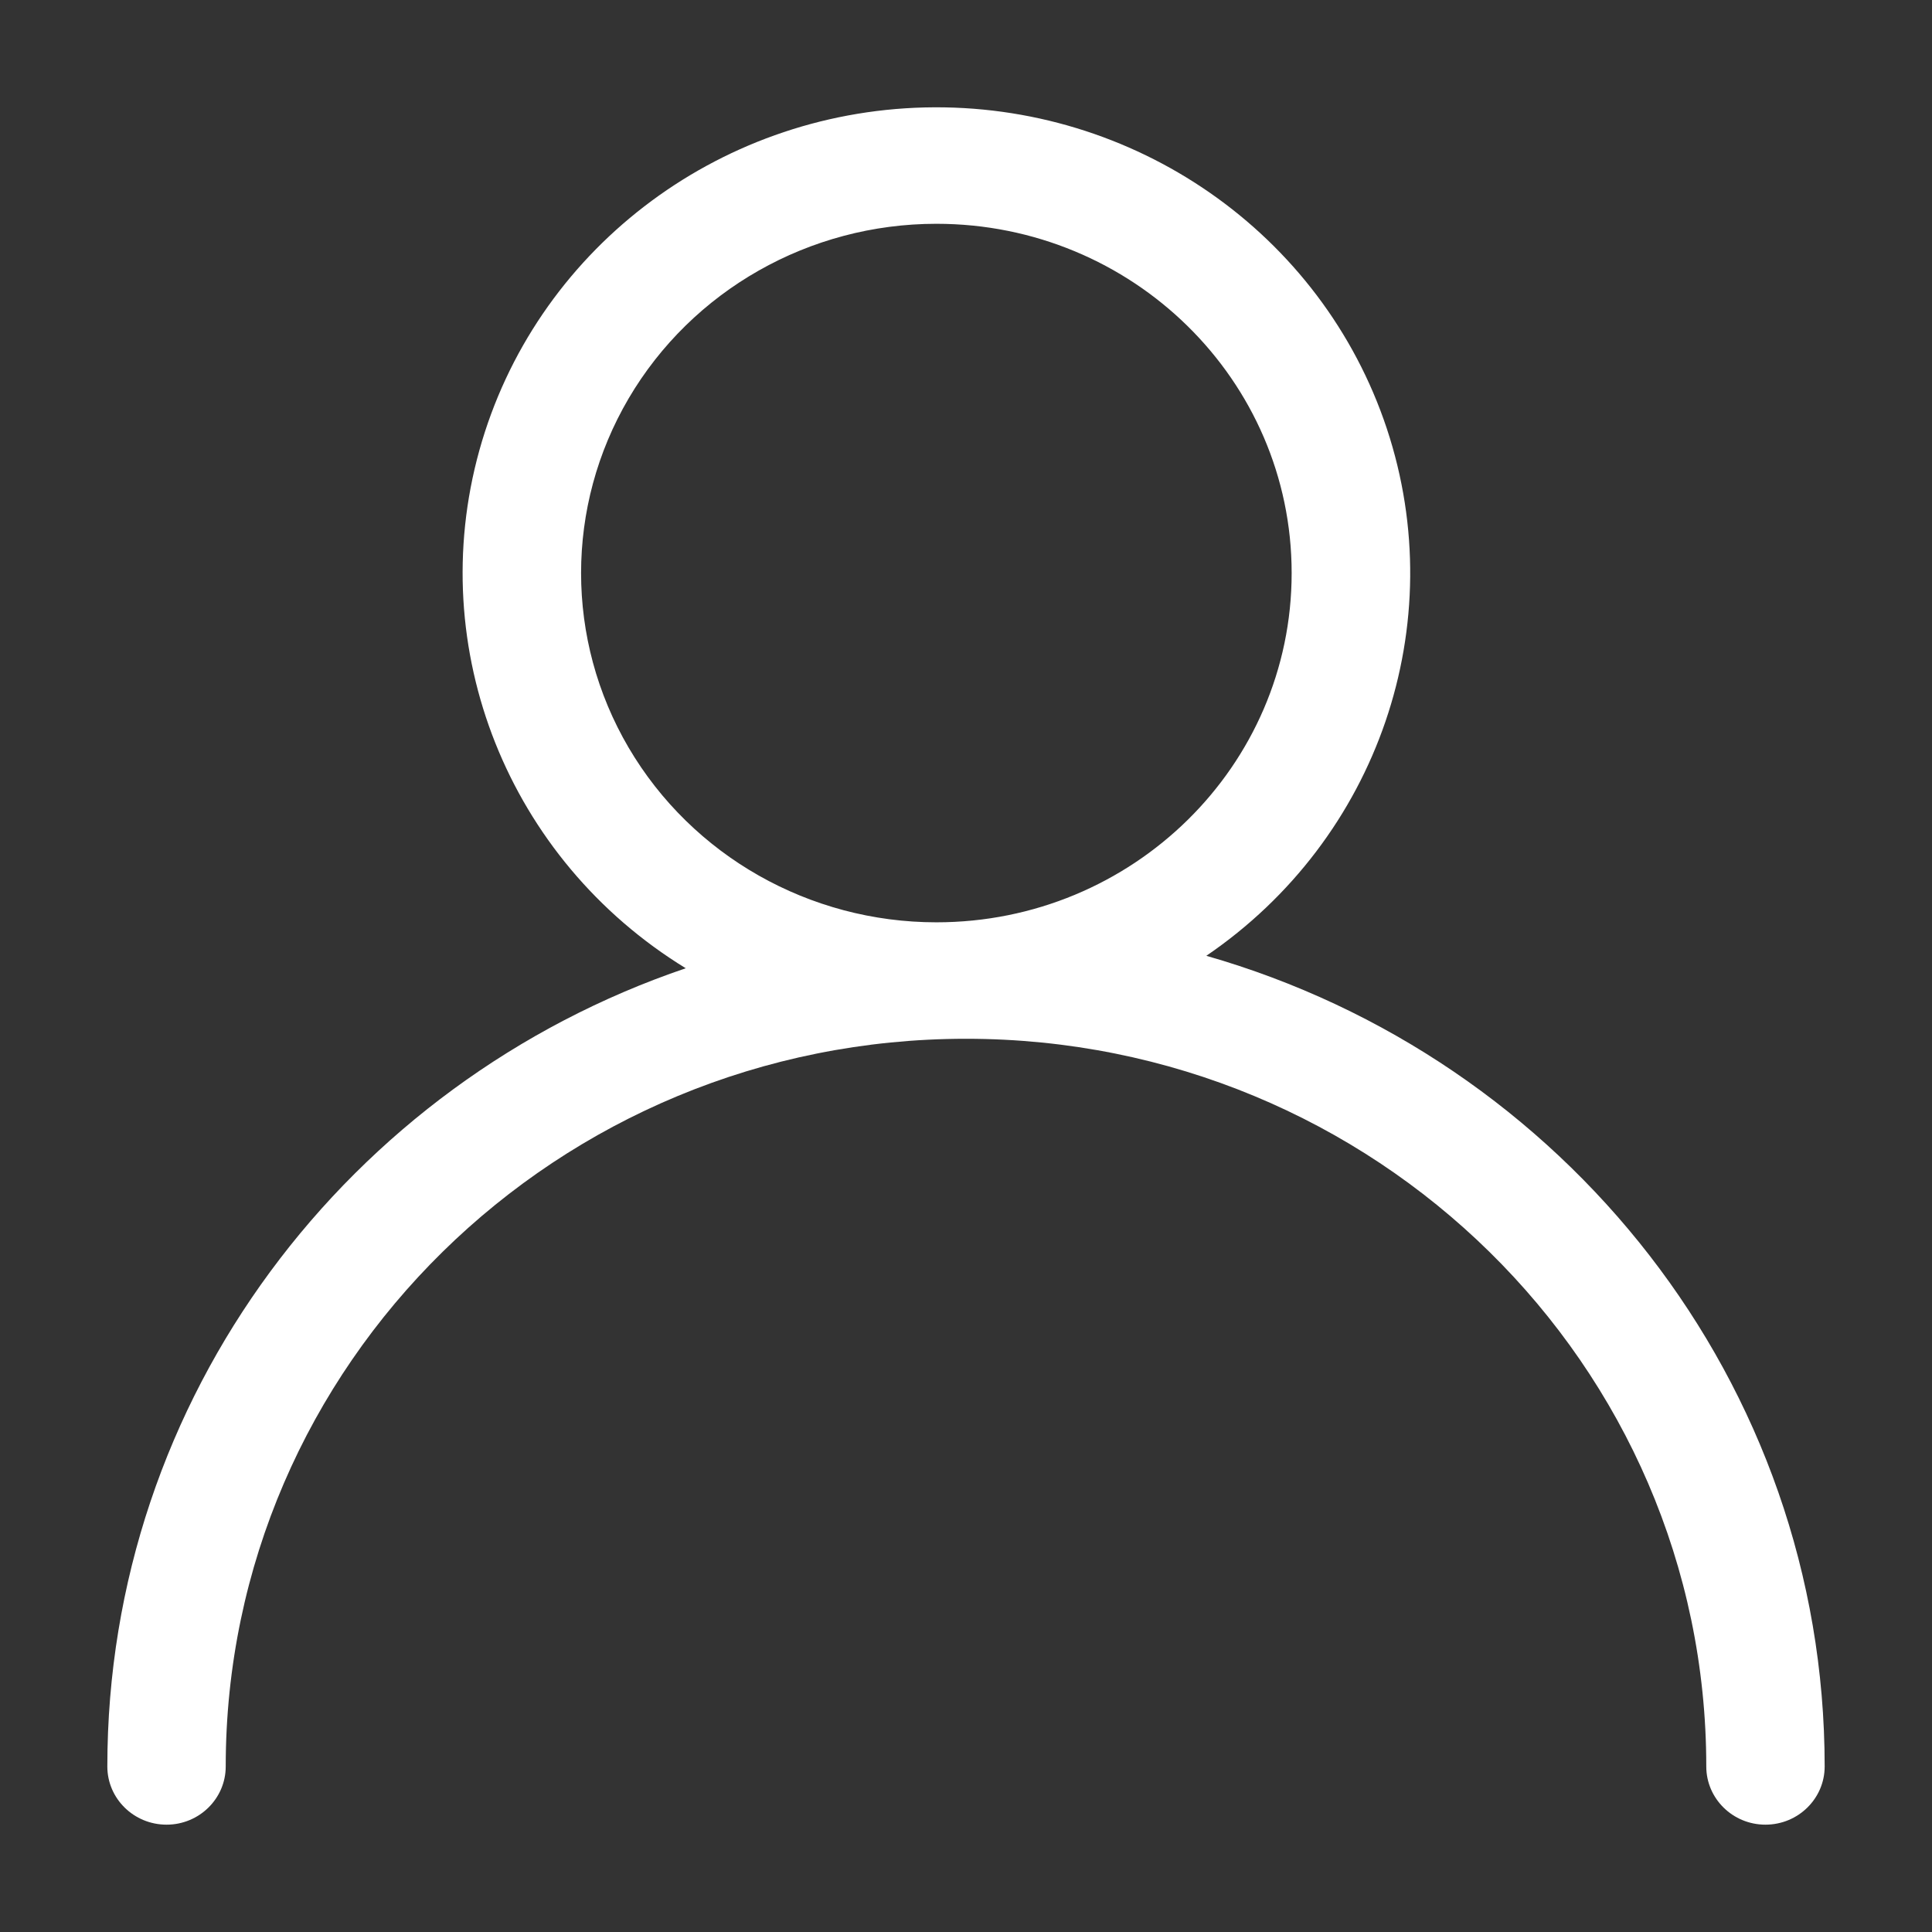
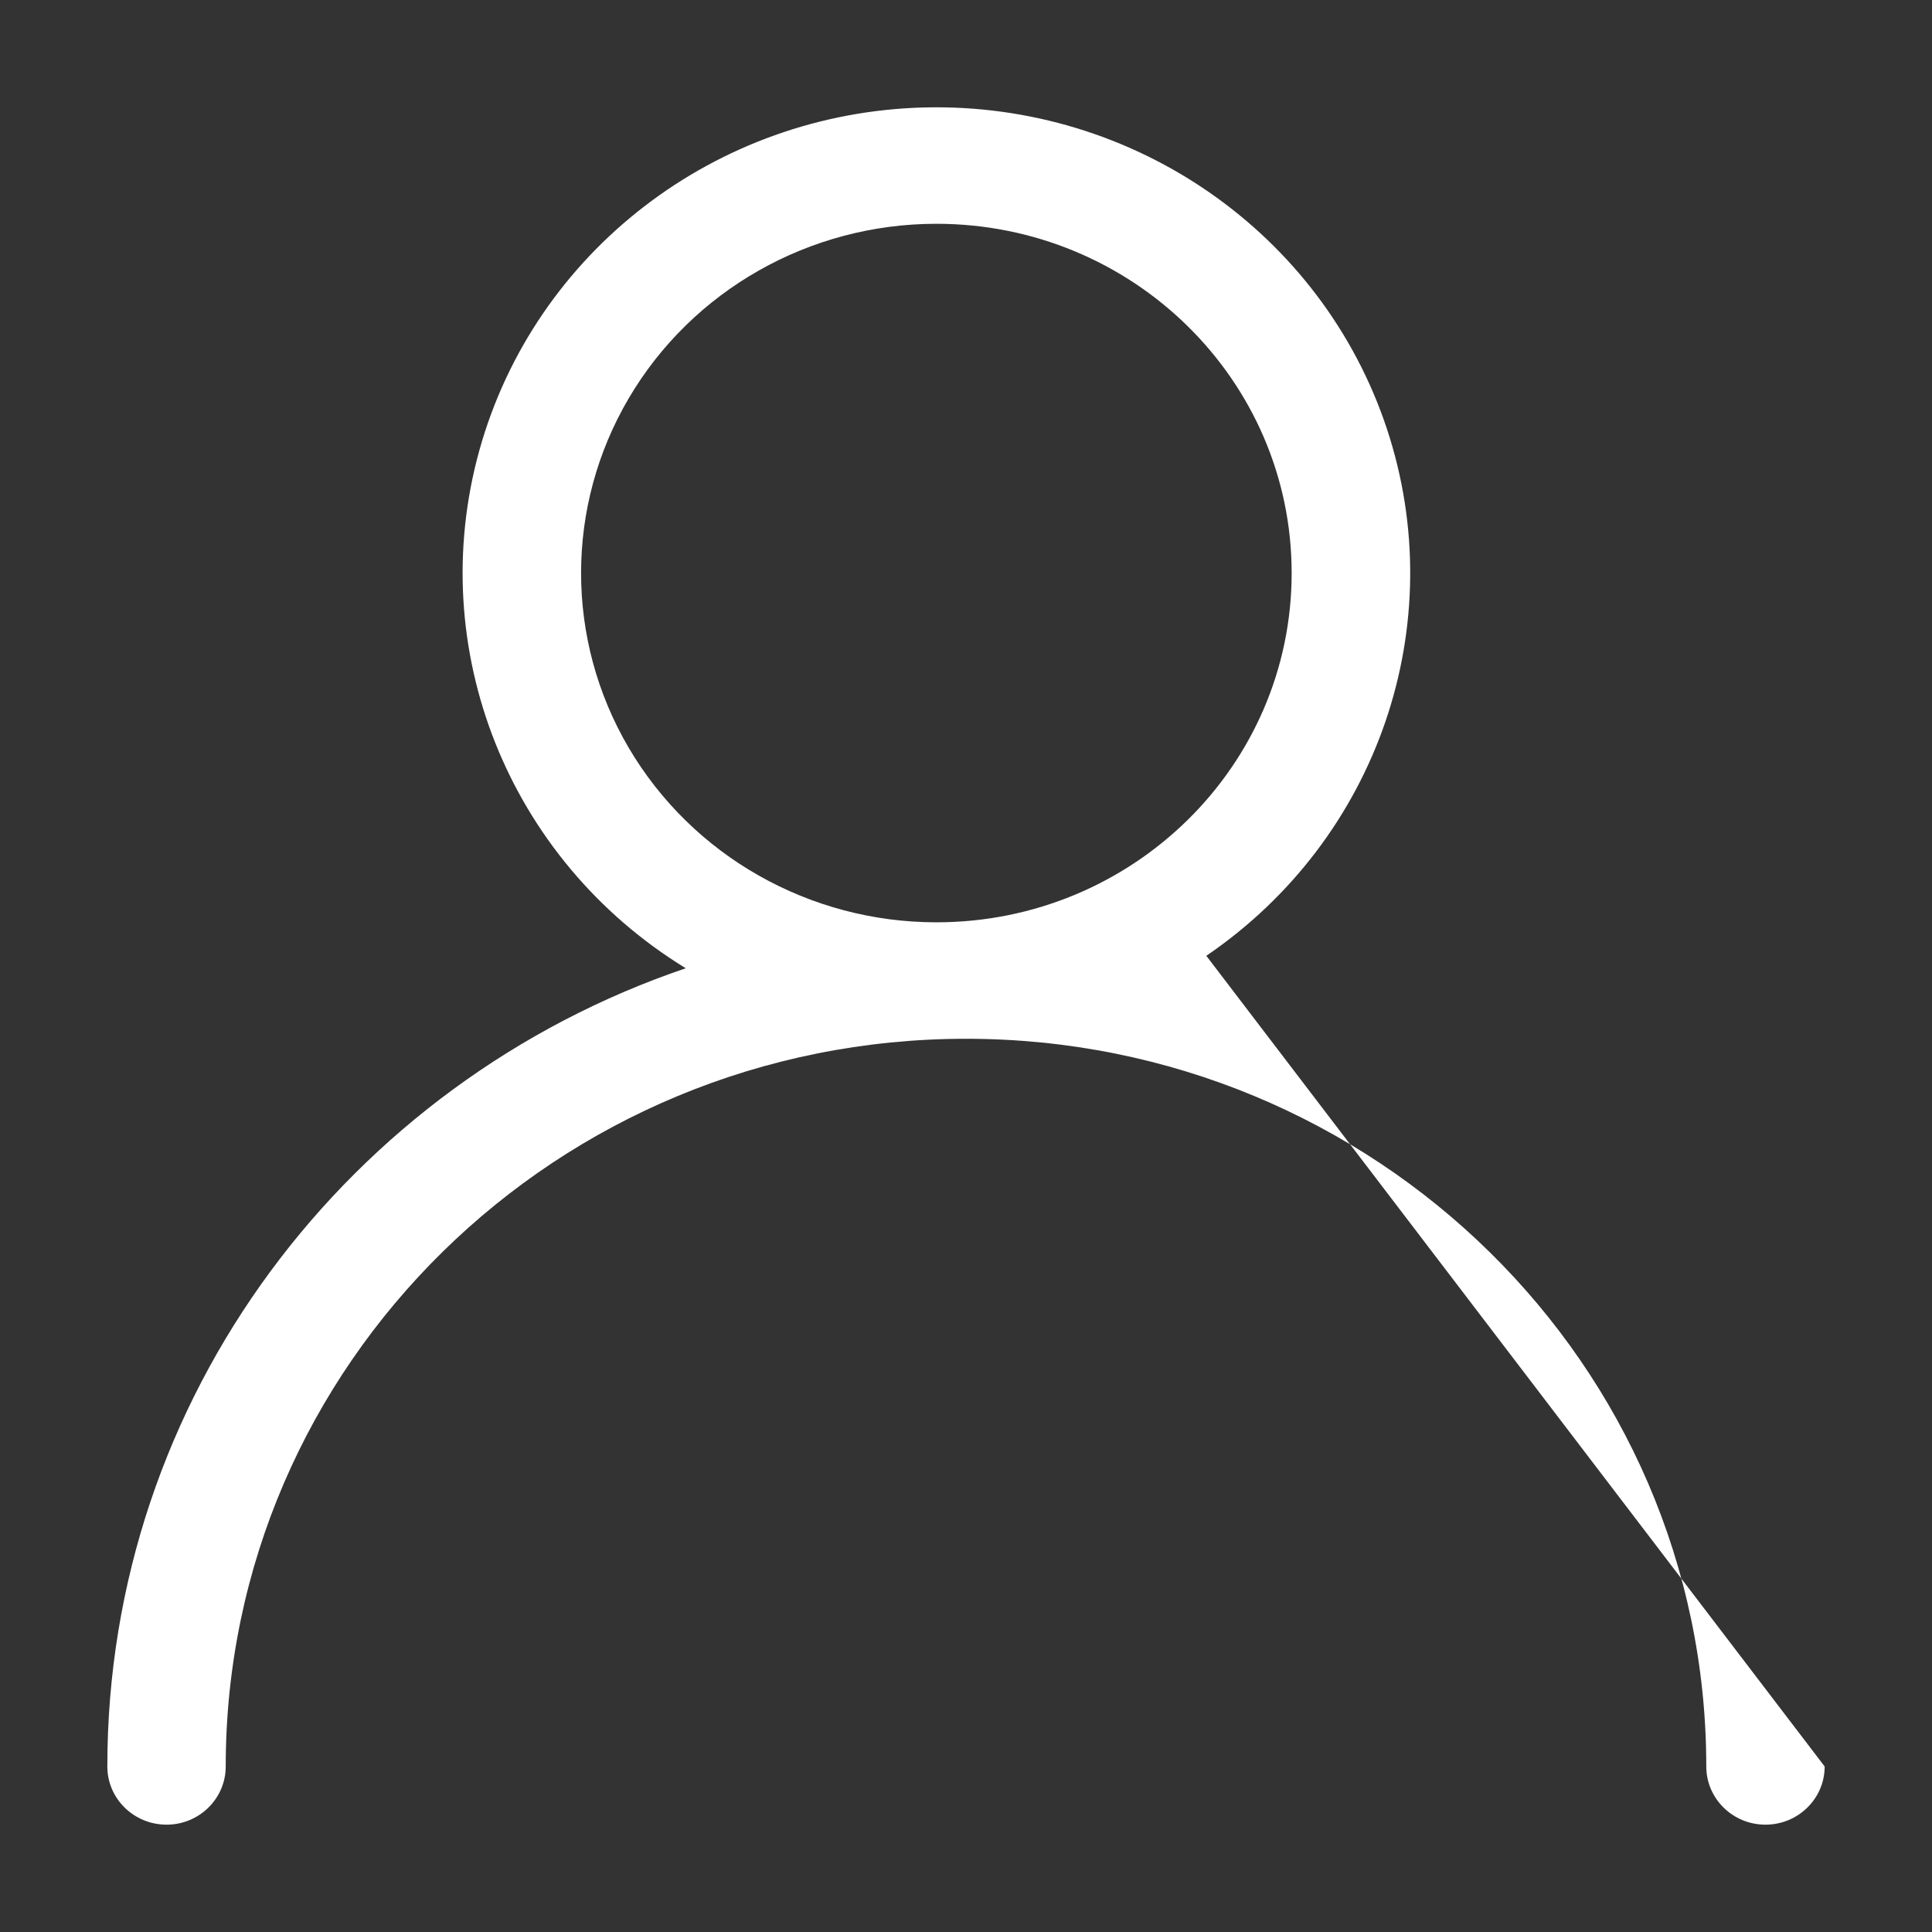
<svg xmlns="http://www.w3.org/2000/svg" width="18px" height="18px" viewBox="0 0 18 18" version="1.1">
  <rect x="0" y="0" width="18" height="18" fill="#333333" stroke="none" />
  <title>ic-个人登陆</title>
  <desc>Created with Sketch.</desc>
  <g id="ic-个人登陆" stroke="none" stroke-width="1" fill="none" fill-rule="evenodd">
-     <path d="M6.761,8.905 C5.158,7.813 4.475,5.816 5.079,3.994 C5.684,2.171 7.434,0.955 9.383,1.001 C11.333,1.048 13.02,2.347 13.534,4.196 C14.047,6.045 13.266,8.007 11.611,9.021 C14.748,10.086 17,13.014 17,16.458 C17,16.757 16.753,17 16.448,17 C16.144,17 15.897,16.757 15.897,16.458 C15.897,12.713 12.809,9.678 9,9.678 C5.191,9.678 2.103,12.713 2.103,16.458 C2.103,16.757 1.856,17 1.552,17 C1.247,17 1,16.757 1,16.458 C1,12.878 3.433,9.857 6.761,8.905 Z M9.276,8.593 C10.459,8.593 11.551,7.973 12.143,6.966 C12.734,5.959 12.734,4.719 12.143,3.712 C11.551,2.705 10.459,2.085 9.276,2.085 C7.448,2.085 5.966,3.542 5.966,5.339 C5.966,7.136 7.448,8.593 9.276,8.593 Z" id="形状" fill="#FFFFFF" fill-rule="nonzero" transform="translate(9, 9) scale(-1, 1) translate(-9, -9) " />
+     <path d="M6.761,8.905 C5.158,7.813 4.475,5.816 5.079,3.994 C5.684,2.171 7.434,0.955 9.383,1.001 C11.333,1.048 13.02,2.347 13.534,4.196 C14.047,6.045 13.266,8.007 11.611,9.021 C14.748,10.086 17,13.014 17,16.458 C17,16.757 16.753,17 16.448,17 C16.144,17 15.897,16.757 15.897,16.458 C15.897,12.713 12.809,9.678 9,9.678 C5.191,9.678 2.103,12.713 2.103,16.458 C2.103,16.757 1.856,17 1.552,17 C1.247,17 1,16.757 1,16.458 Z M9.276,8.593 C10.459,8.593 11.551,7.973 12.143,6.966 C12.734,5.959 12.734,4.719 12.143,3.712 C11.551,2.705 10.459,2.085 9.276,2.085 C7.448,2.085 5.966,3.542 5.966,5.339 C5.966,7.136 7.448,8.593 9.276,8.593 Z" id="形状" fill="#FFFFFF" fill-rule="nonzero" transform="translate(9, 9) scale(-1, 1) translate(-9, -9) " />
  </g>
</svg>